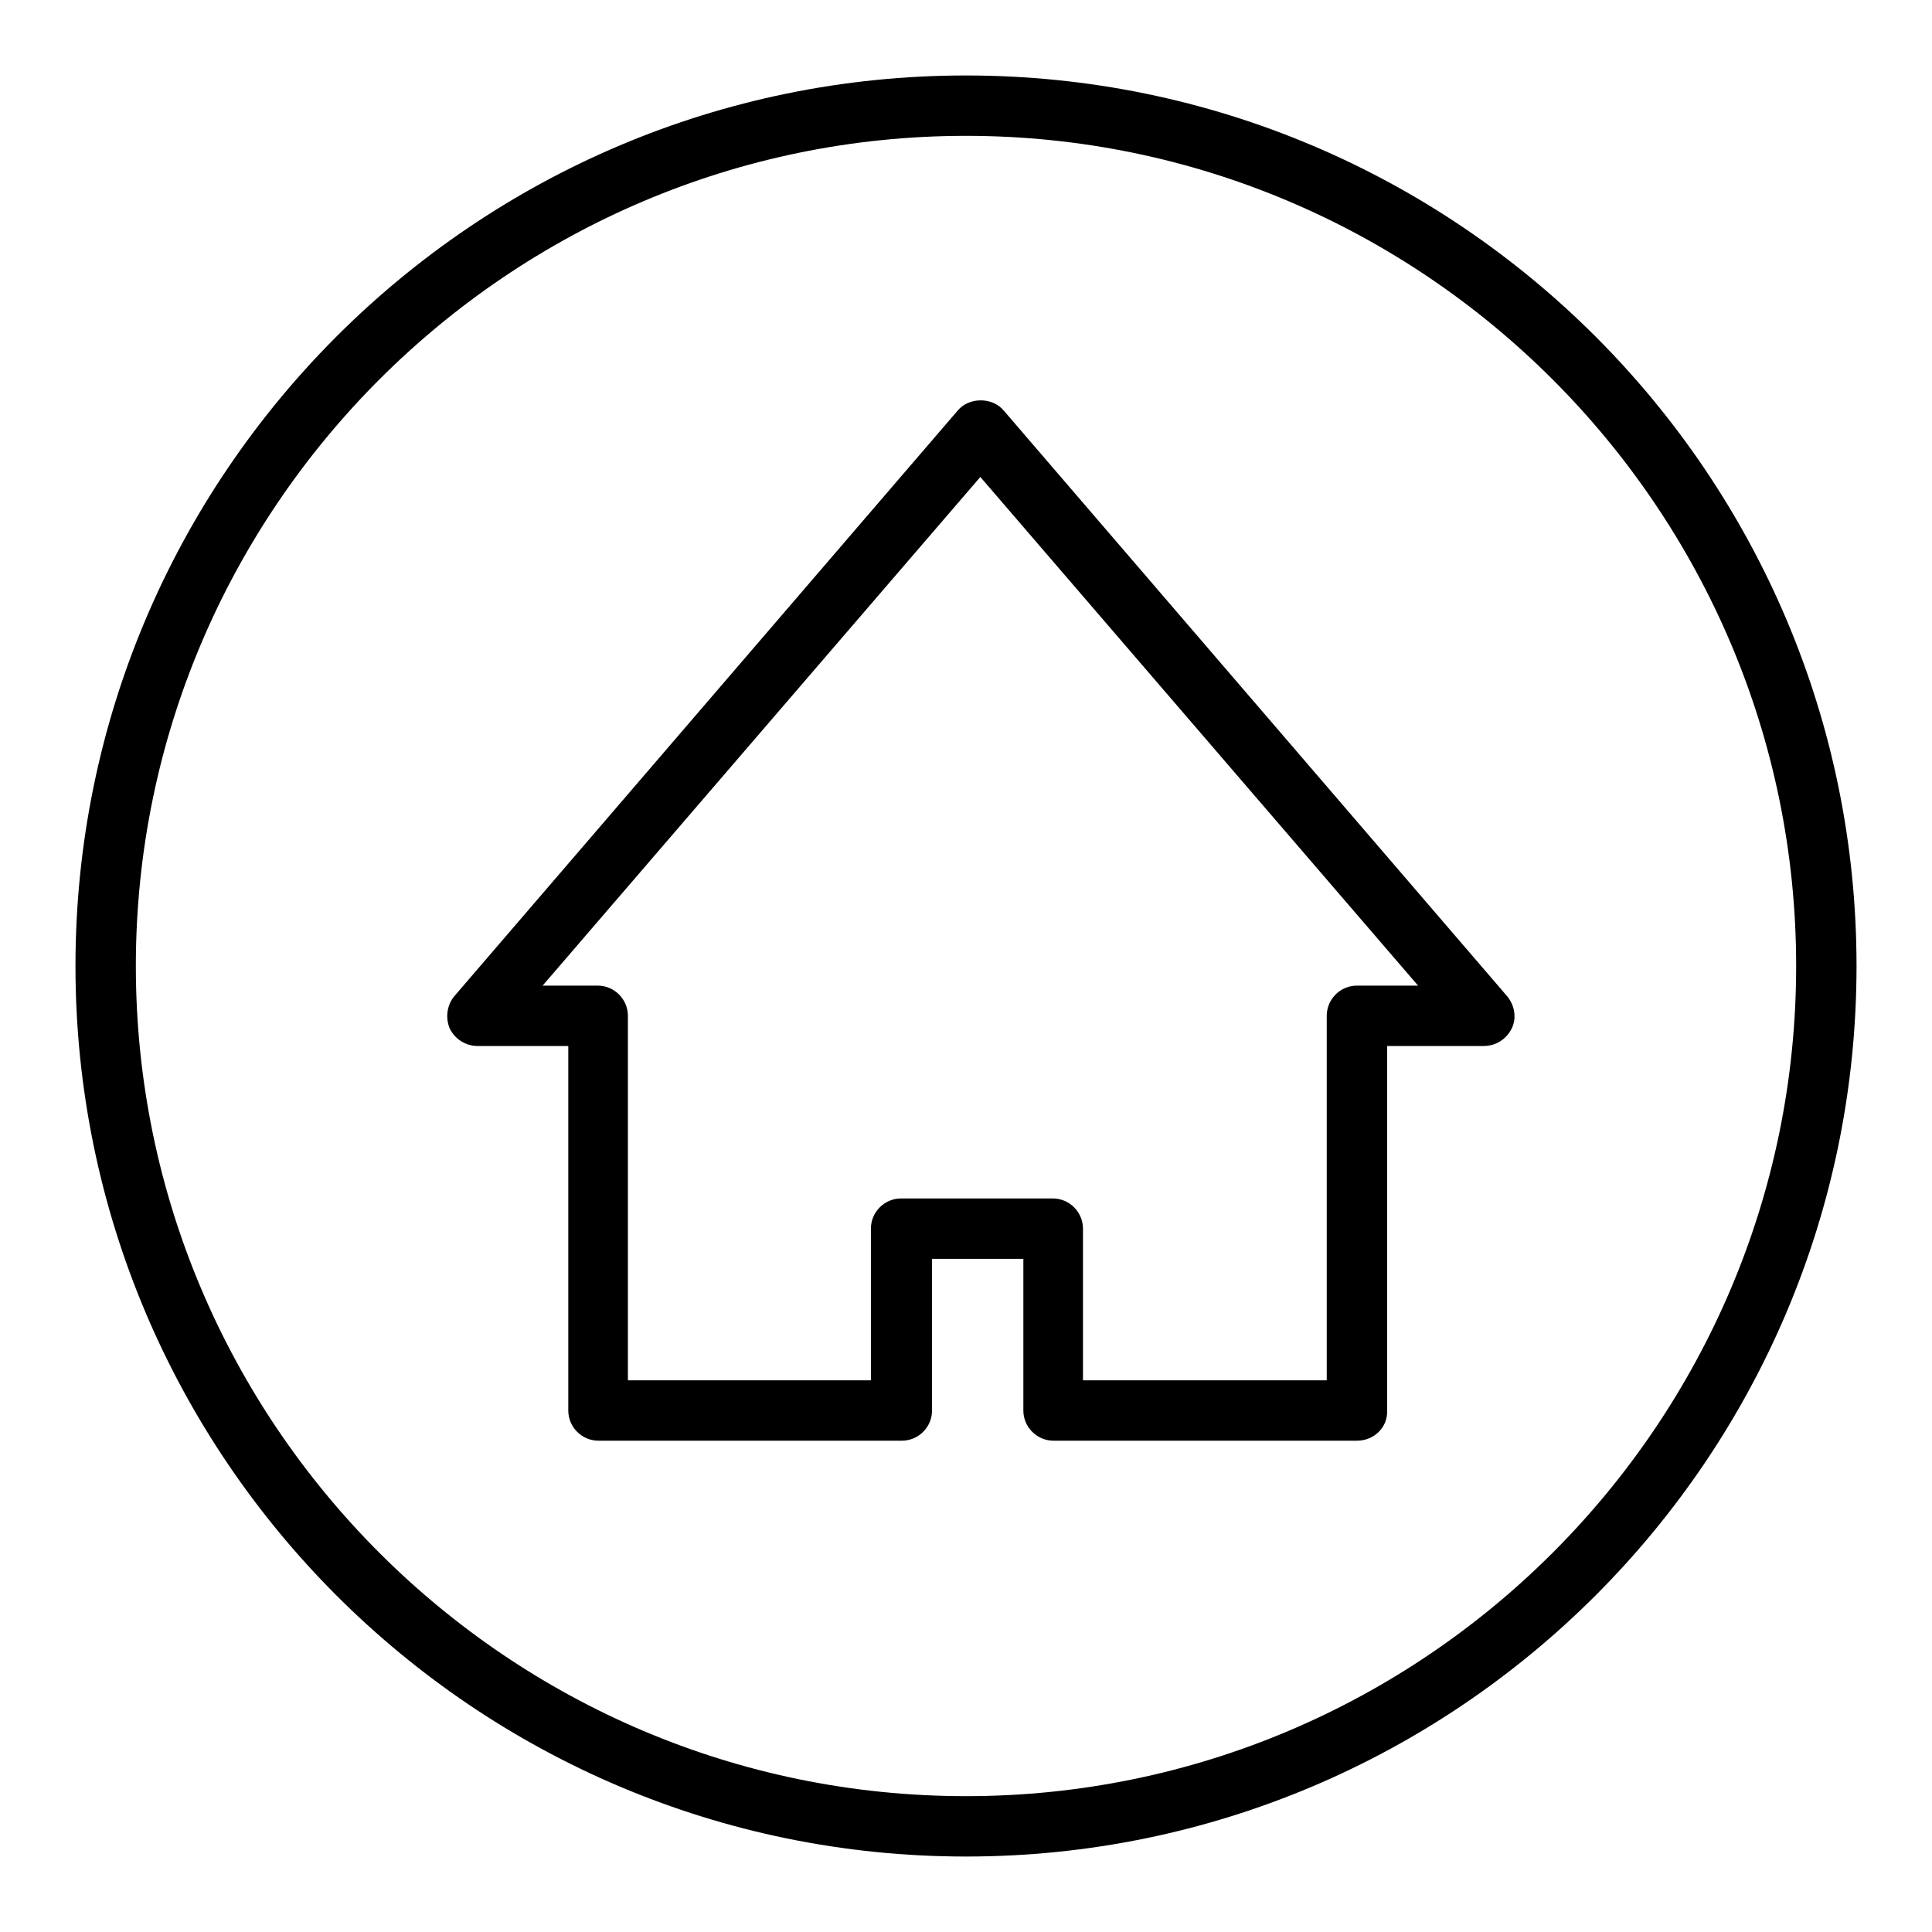
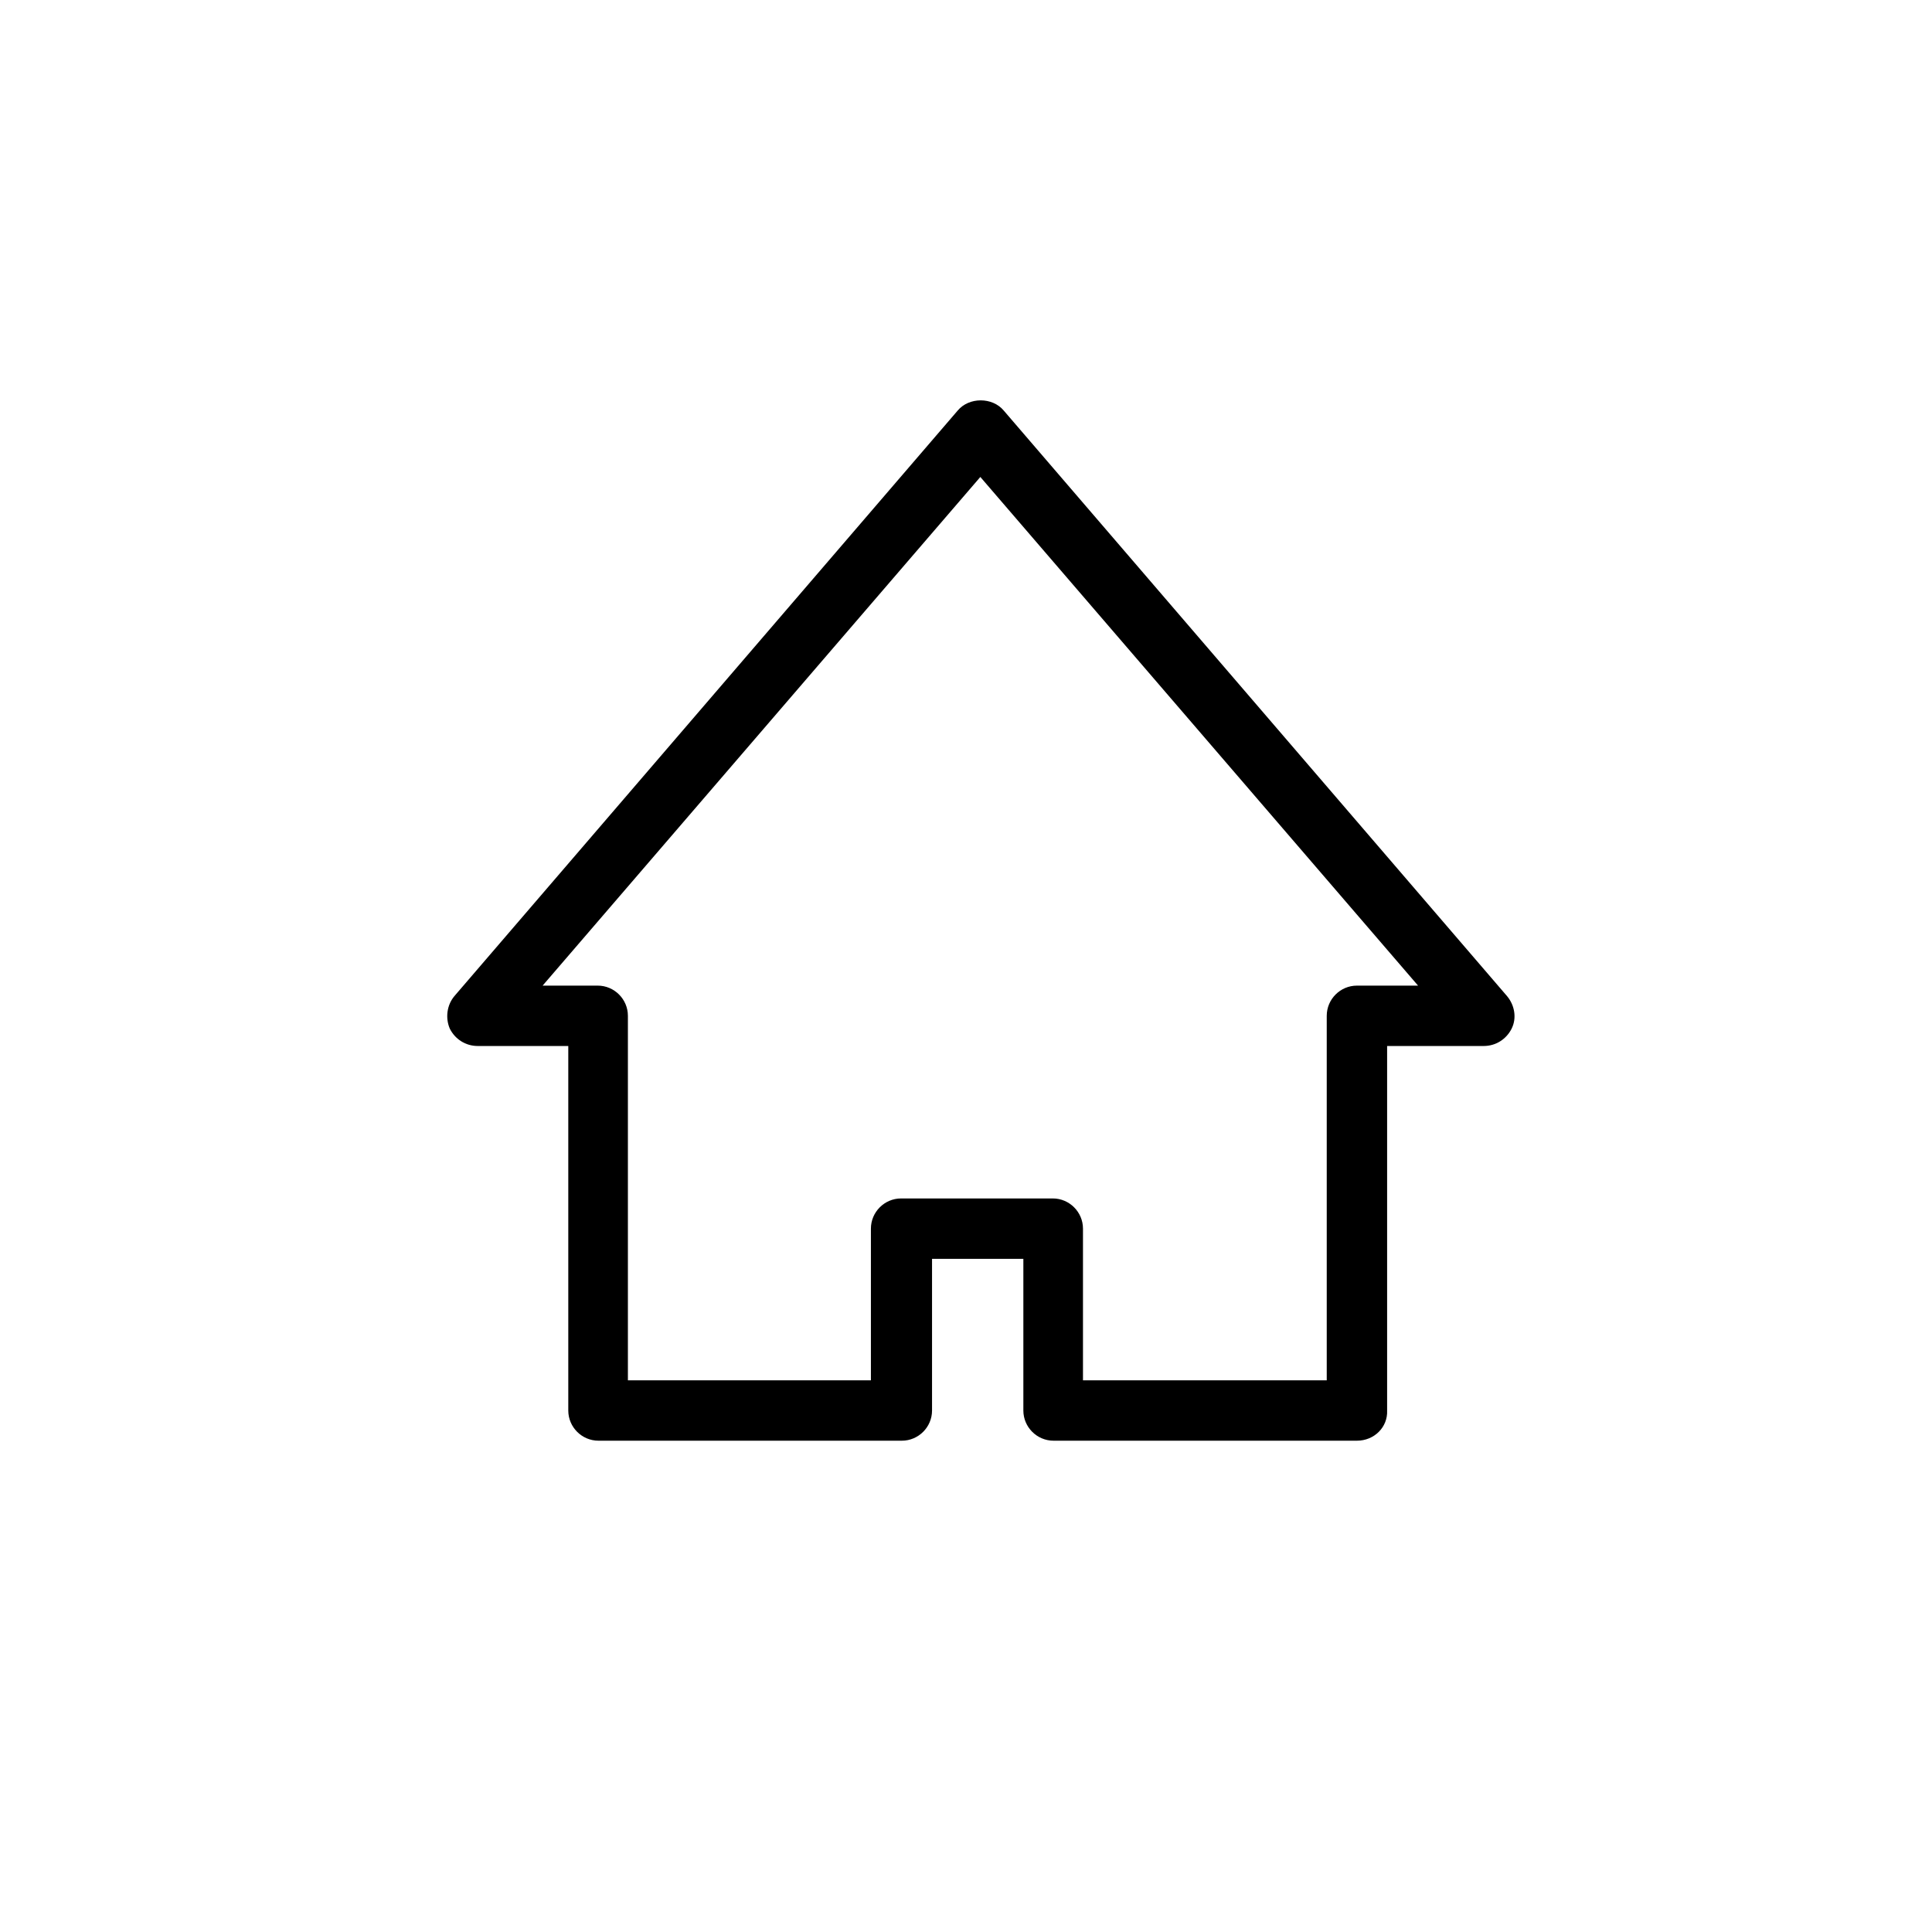
<svg xmlns="http://www.w3.org/2000/svg" version="1.1" x="0px" y="0px" viewBox="0 0 256 256" enable-background="new 0 0 256 256" xml:space="preserve">
  <g>
    <g>
-       <path fill="#000000" d="M128,246c-65.1,0-118-52.9-118-118C10,62.9,62.9,10,128,10c65.1,0,118,52.9,118,118C246,193.1,193.1,246,128,246z M128,18C67.4,18,18,67.4,18,128s49.3,110,110,110c60.6,0,110-49.3,110-110C238,67.4,188.6,18,128,18z" />
      <path fill="#000000" d="M179.8,190.9h-40.2c-2.2,0-4-1.8-4-4v-20.1h-12.1v20.1c0,2.2-1.8,4-4,4H79.3c-2.2,0-4-1.8-4-4v-48.3h-12c-1.6,0-3-0.9-3.7-2.3c-0.6-1.4-0.4-3.1,0.6-4.3l66.7-77.6c1.5-1.8,4.6-1.8,6.1,0l66.7,77.6c1,1.2,1.3,2.9,0.6,4.3s-2.1,2.3-3.7,2.3h-12.8v48.3C183.9,189.1,182.1,190.9,179.8,190.9z M143.6,182.9h32.2v-48.3c0-2.2,1.8-4,4-4h8.1l-58-67.4l-58,67.4h7.3c2.2,0,4,1.8,4,4v48.3h32.2v-20.1c0-2.2,1.8-4,4-4h20.1c2.2,0,4,1.8,4,4V182.9z" />
    </g>
  </g>
</svg>